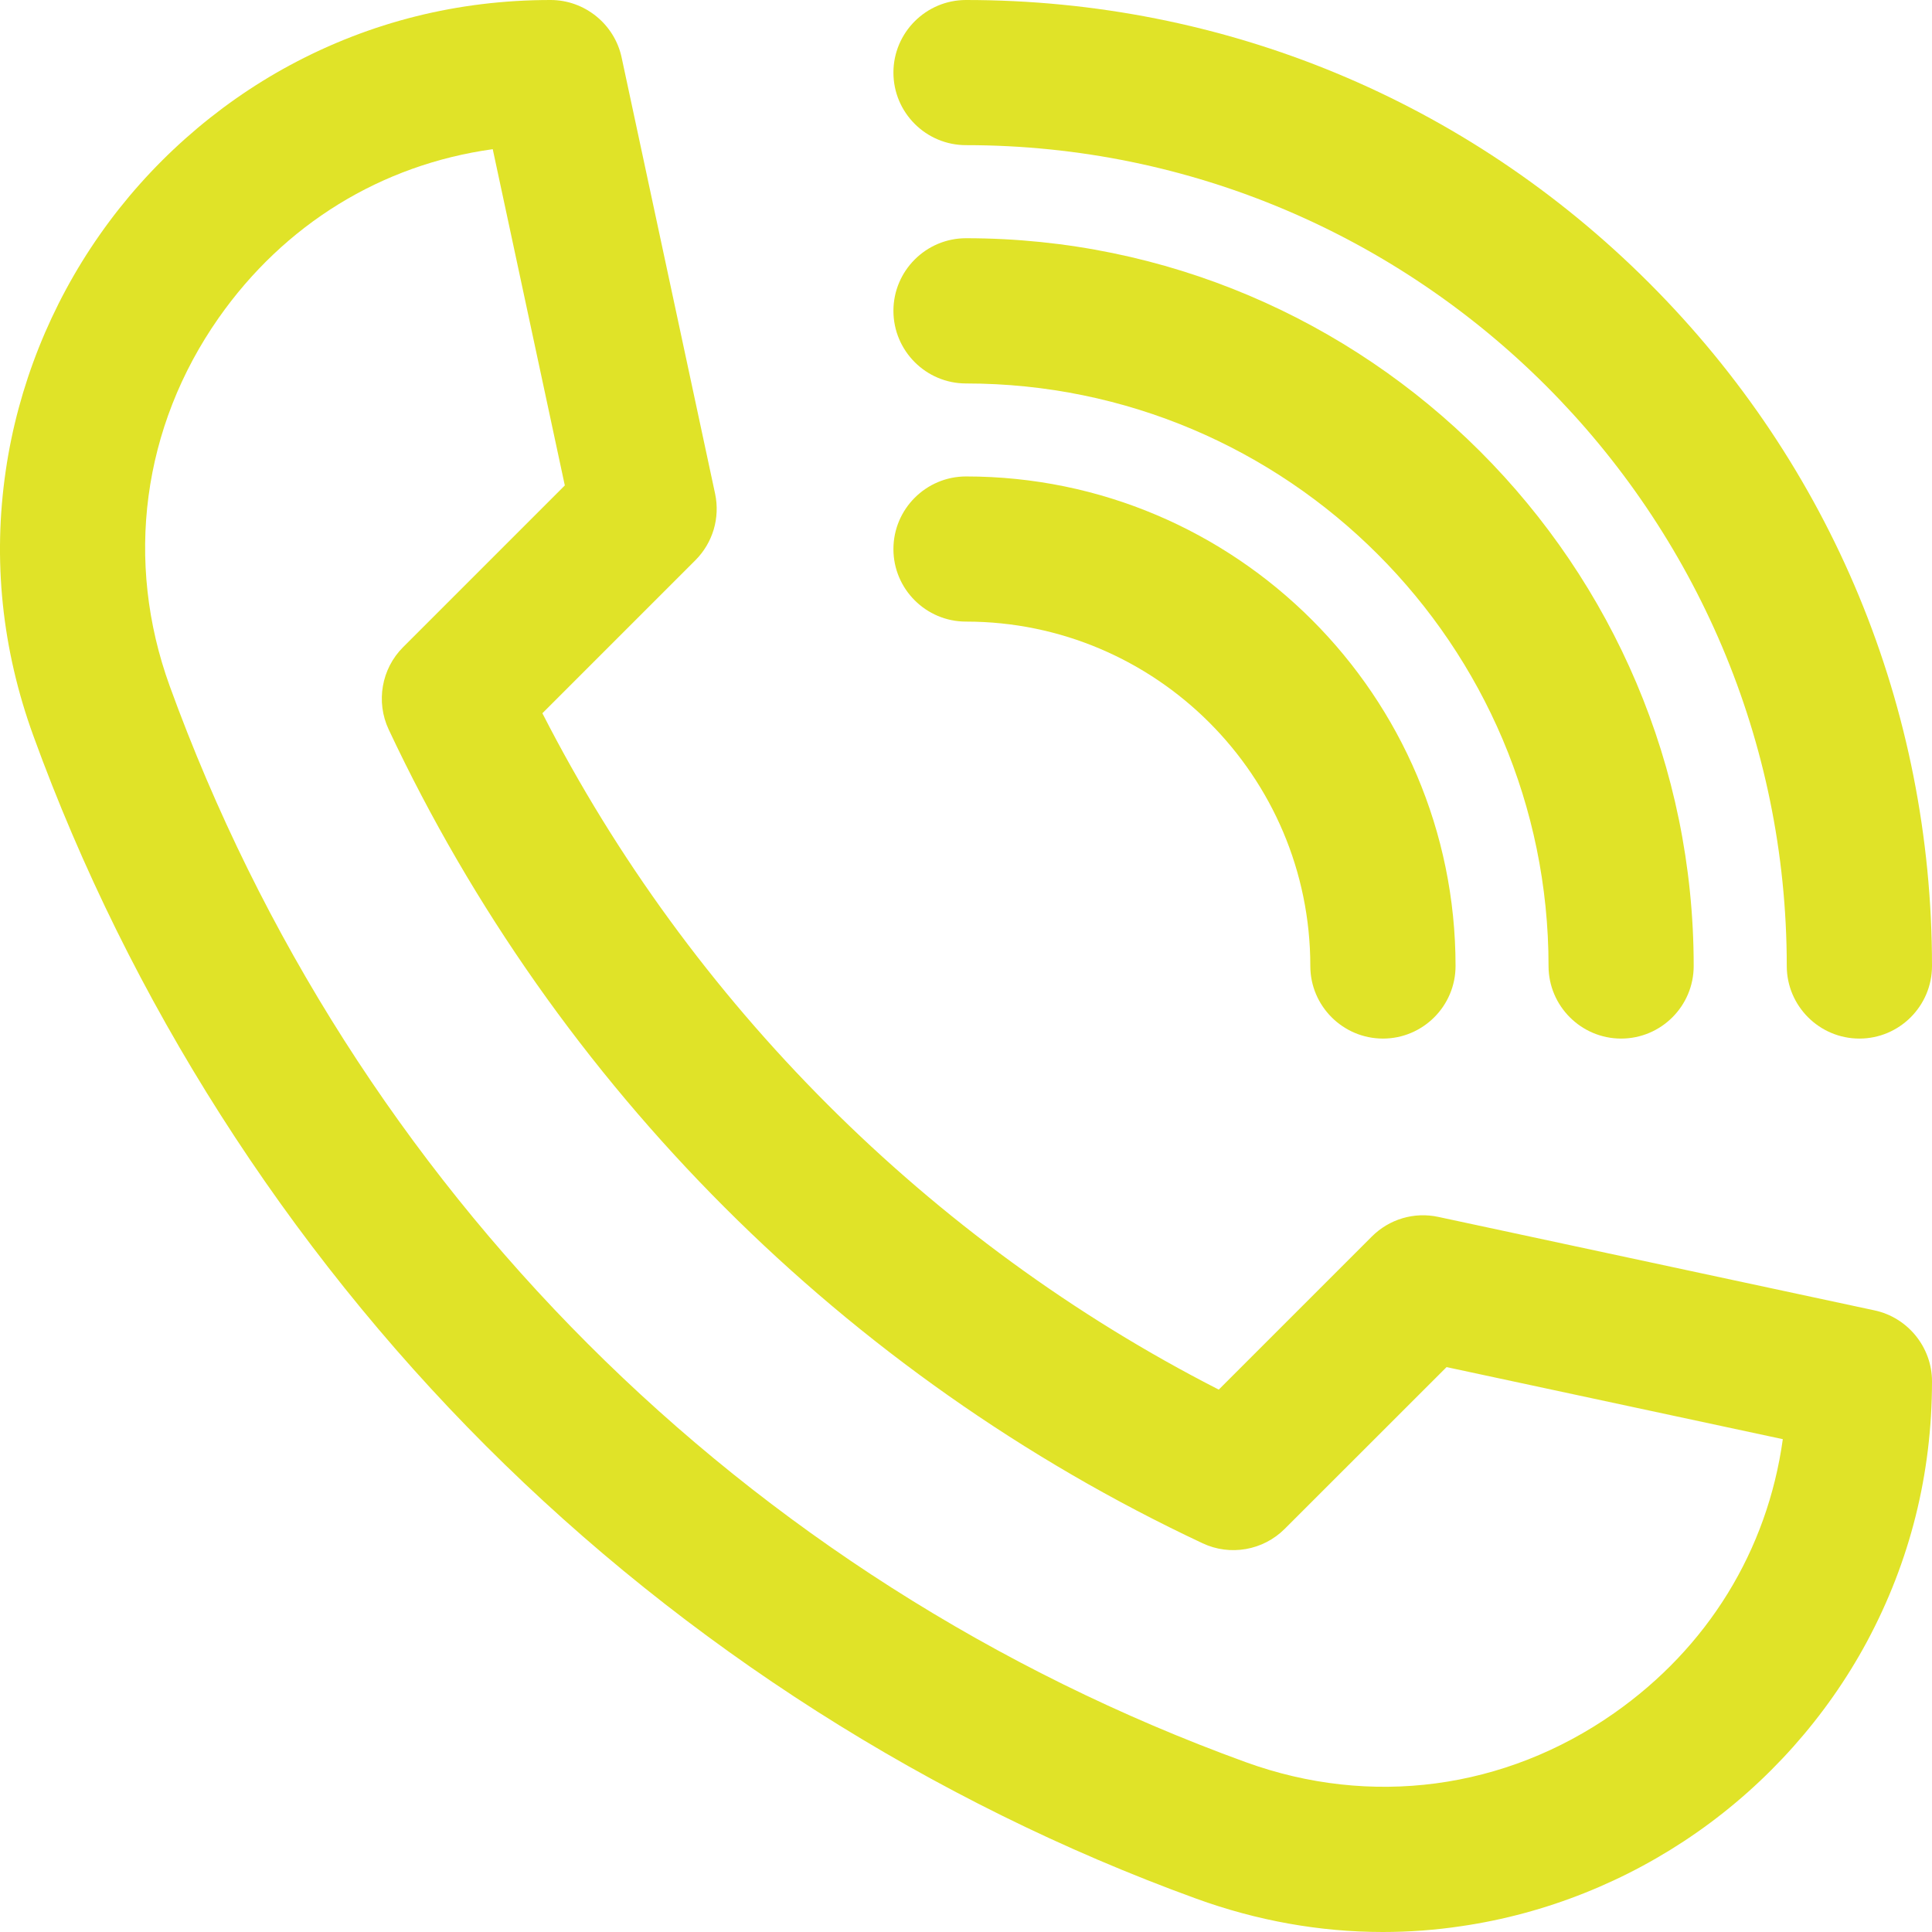
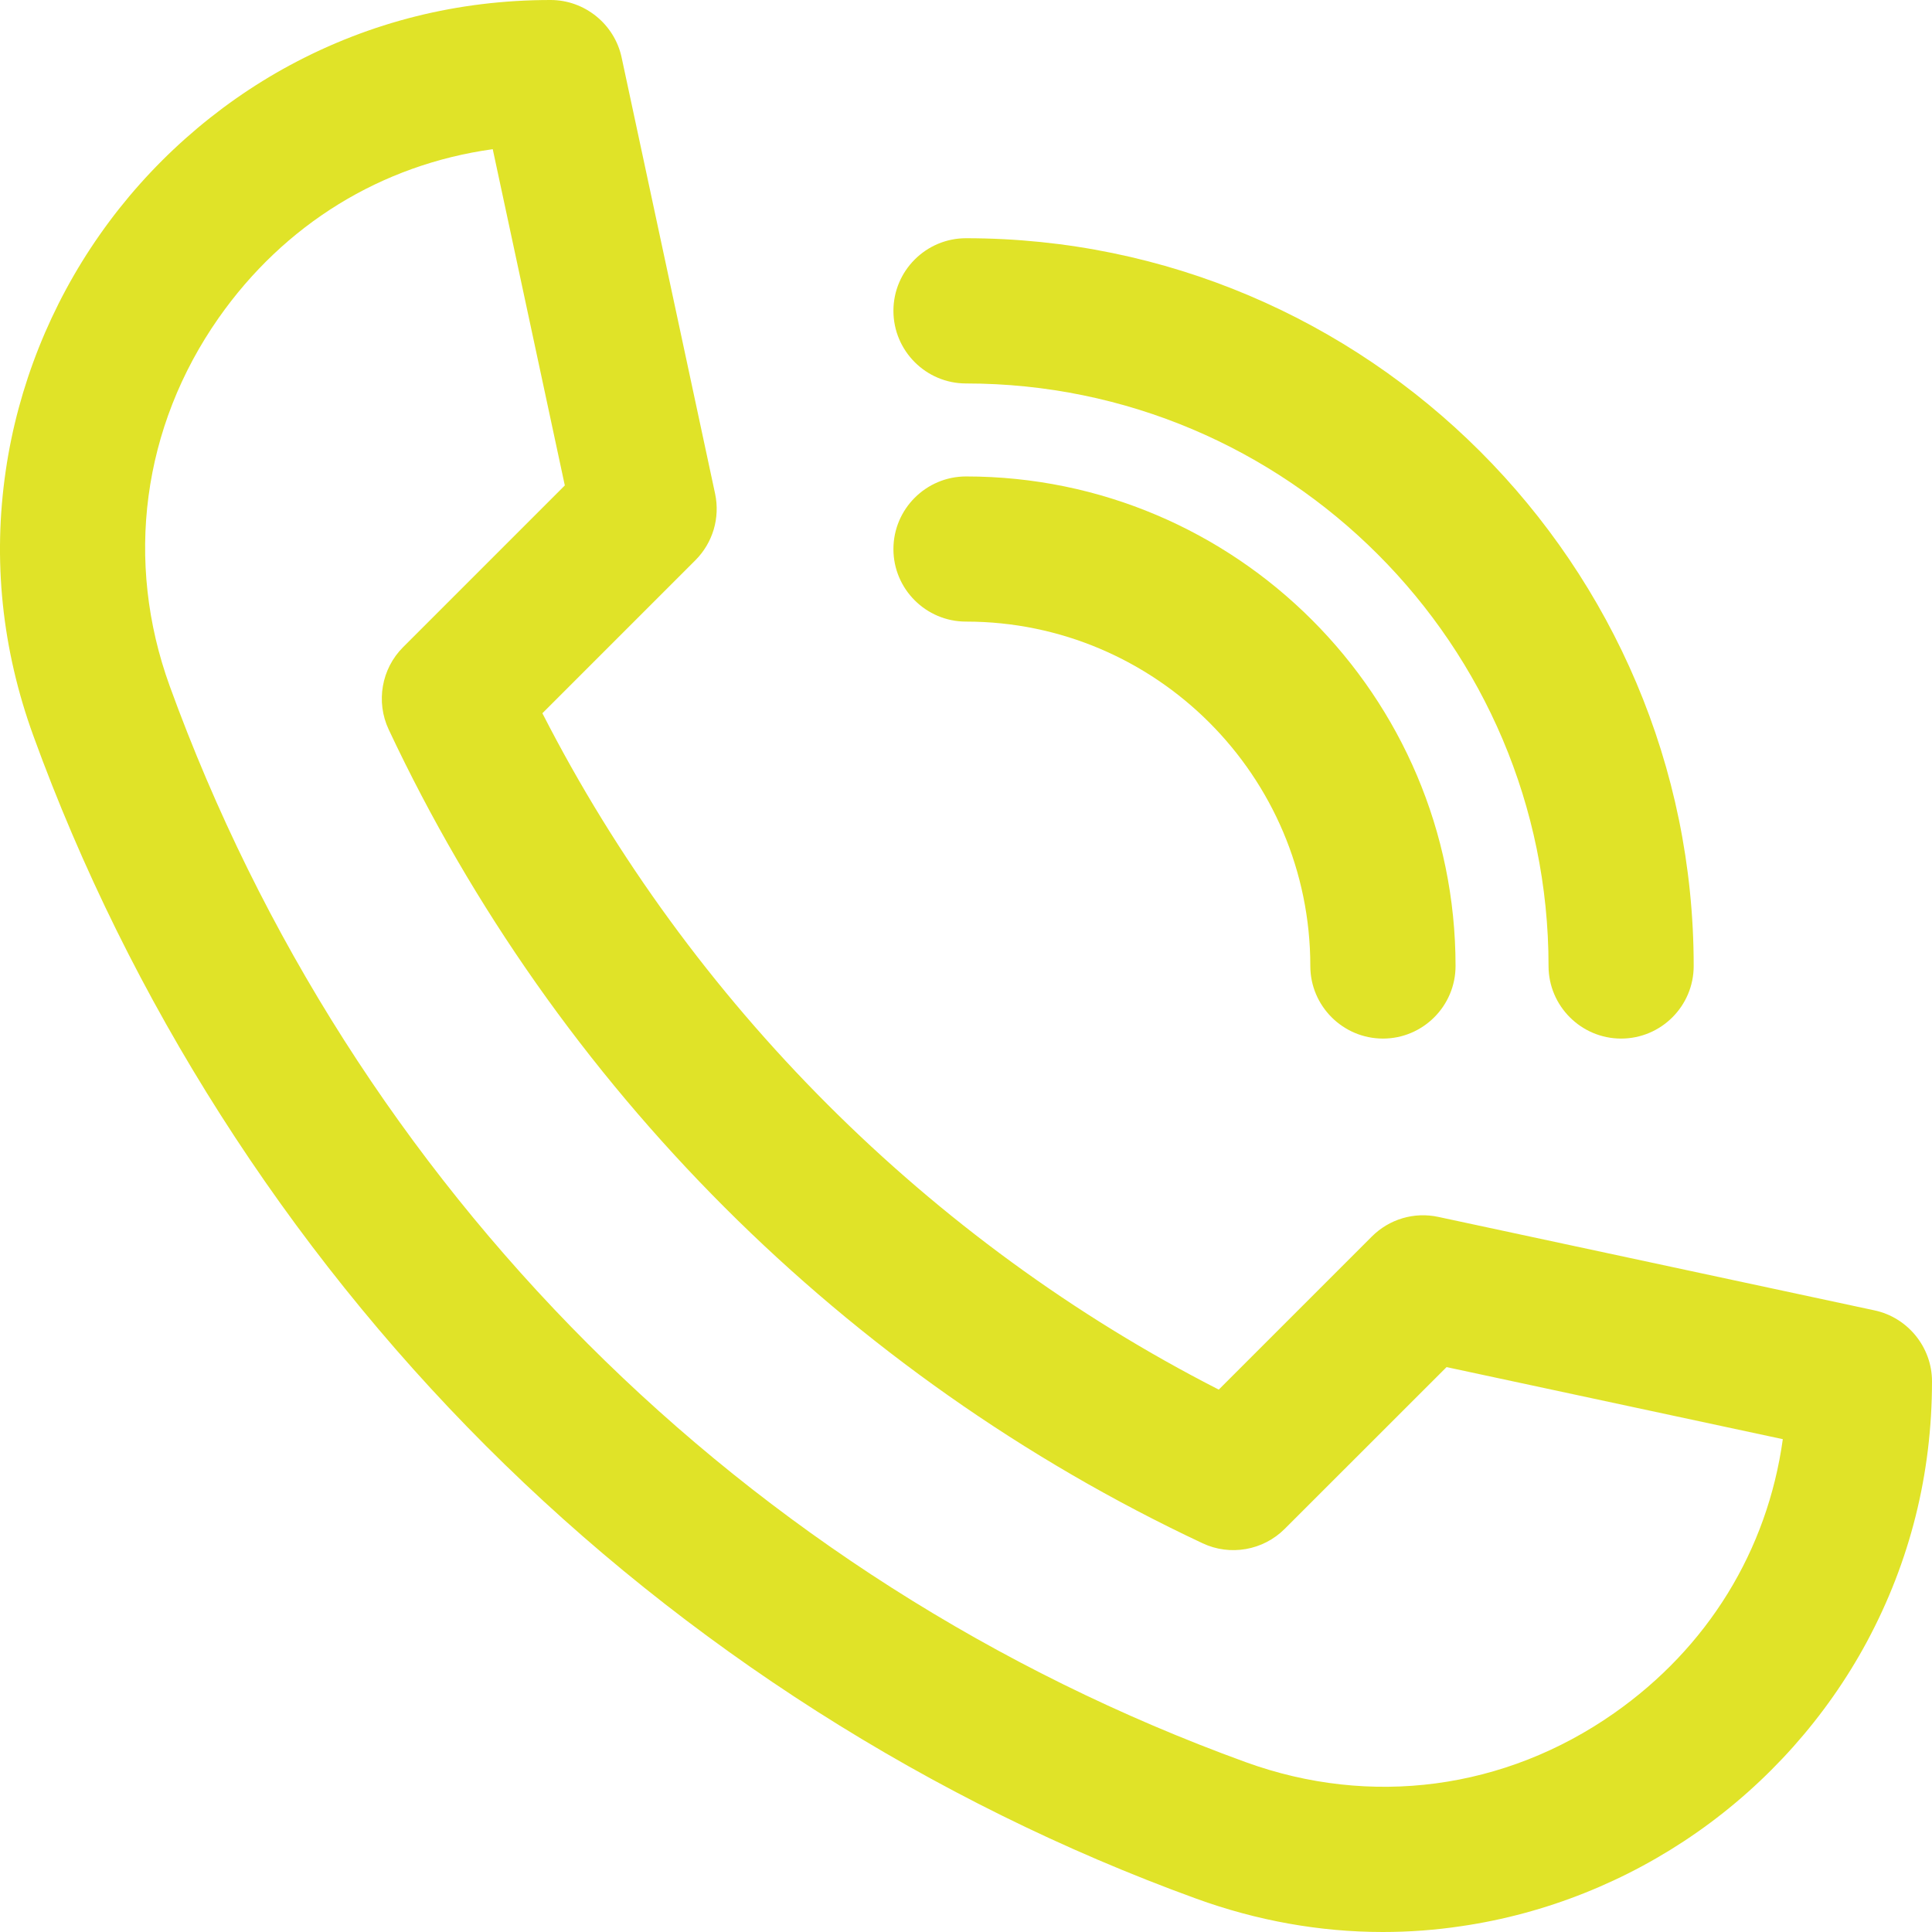
<svg xmlns="http://www.w3.org/2000/svg" width="23" height="23" viewBox="0 0 23 23" fill="none">
  <path d="M22.317 15.6L17.123 14.487C16.835 14.425 16.539 14.513 16.331 14.721L14.509 16.543C11.067 14.785 8.215 11.932 6.457 8.491L8.279 6.669C8.487 6.46 8.574 6.164 8.513 5.877L7.4 0.683C7.315 0.287 6.96 0 6.555 0C5.454 0 4.411 0.261 3.456 0.774C2.561 1.256 1.776 1.954 1.188 2.794C0.602 3.629 0.215 4.6 0.069 5.599C-0.088 6.666 0.023 7.73 0.397 8.759C1.541 11.909 3.405 14.833 5.786 17.214C8.168 19.596 11.091 21.459 14.241 22.603C14.965 22.866 15.713 23 16.462 23C16.774 23 17.089 22.977 17.4 22.93C18.4 22.784 19.37 22.397 20.206 21.811C21.046 21.223 21.744 20.439 22.226 19.543C22.739 18.587 23 17.545 23 16.444C23 16.04 22.713 15.685 22.317 15.6ZM4.798 7.705C4.541 7.962 4.473 8.355 4.627 8.684C6.624 12.934 10.065 16.376 14.316 18.372C14.644 18.527 15.037 18.458 15.294 18.201L17.221 16.275L21.224 17.133C21.04 18.46 20.33 19.614 19.214 20.396C17.915 21.306 16.317 21.518 14.83 20.978C8.859 18.809 4.19 14.14 2.021 8.169C1.481 6.682 1.693 5.084 2.603 3.785C3.385 2.67 4.539 1.96 5.866 1.776L6.724 5.779L4.798 7.705Z" fill="#E0E328" />
-   <path d="M11.5 1.728C16.888 1.728 21.271 6.112 21.271 11.5C21.271 11.976 21.659 12.364 22.136 12.364C22.612 12.364 23 11.976 23 11.5C23 8.428 21.804 5.54 19.632 3.368C17.46 1.196 14.572 0 11.5 0C11.024 0 10.636 0.388 10.636 0.864C10.636 1.341 11.024 1.728 11.5 1.728Z" fill="#E0E328" />
  <path d="M11.5 4.565C15.324 4.565 18.435 7.676 18.435 11.5C18.435 11.976 18.823 12.364 19.299 12.364C19.776 12.364 20.163 11.976 20.163 11.5C20.163 6.722 16.277 2.836 11.5 2.836C11.024 2.836 10.636 3.224 10.636 3.7C10.636 4.177 11.024 4.565 11.5 4.565Z" fill="#E0E328" />
  <path d="M11.5 7.4C13.76 7.4 15.599 9.239 15.599 11.5C15.599 11.976 15.987 12.364 16.464 12.364C16.94 12.364 17.328 11.976 17.328 11.5C17.328 8.286 14.714 5.672 11.501 5.672C11.024 5.672 10.636 6.06 10.636 6.537C10.636 7.013 11.024 7.4 11.5 7.4Z" fill="#E0E328" />
</svg>